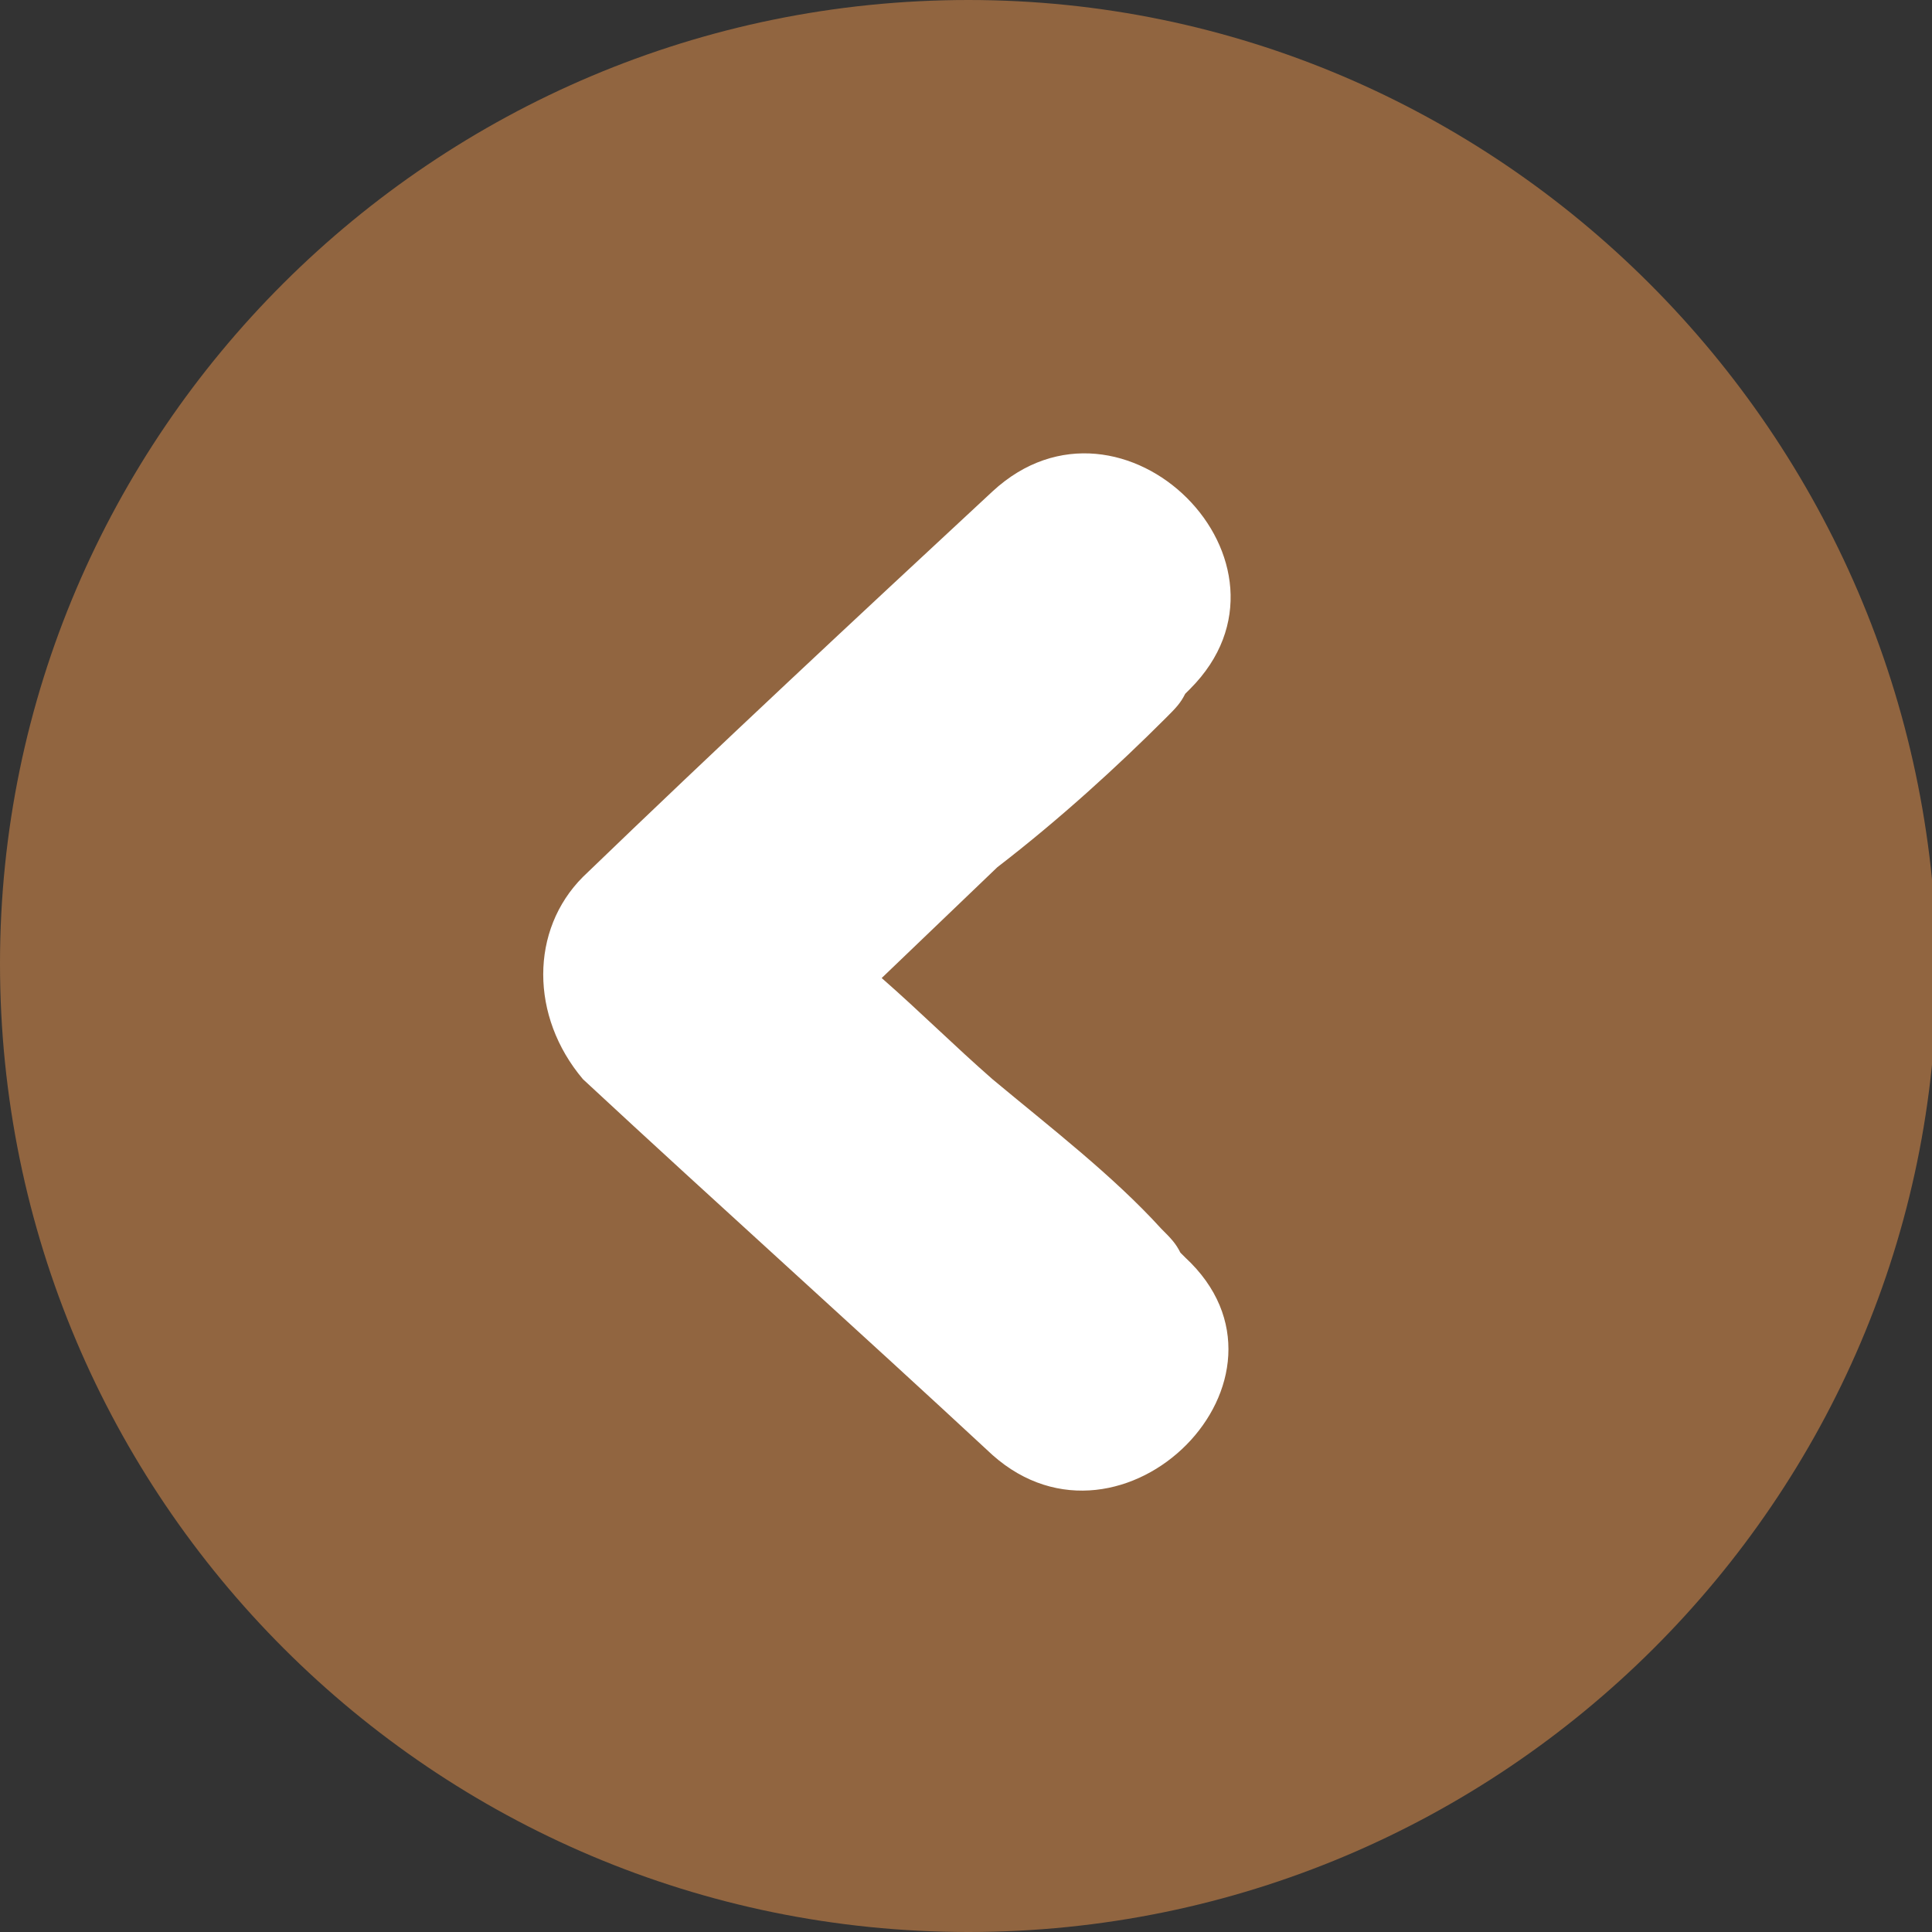
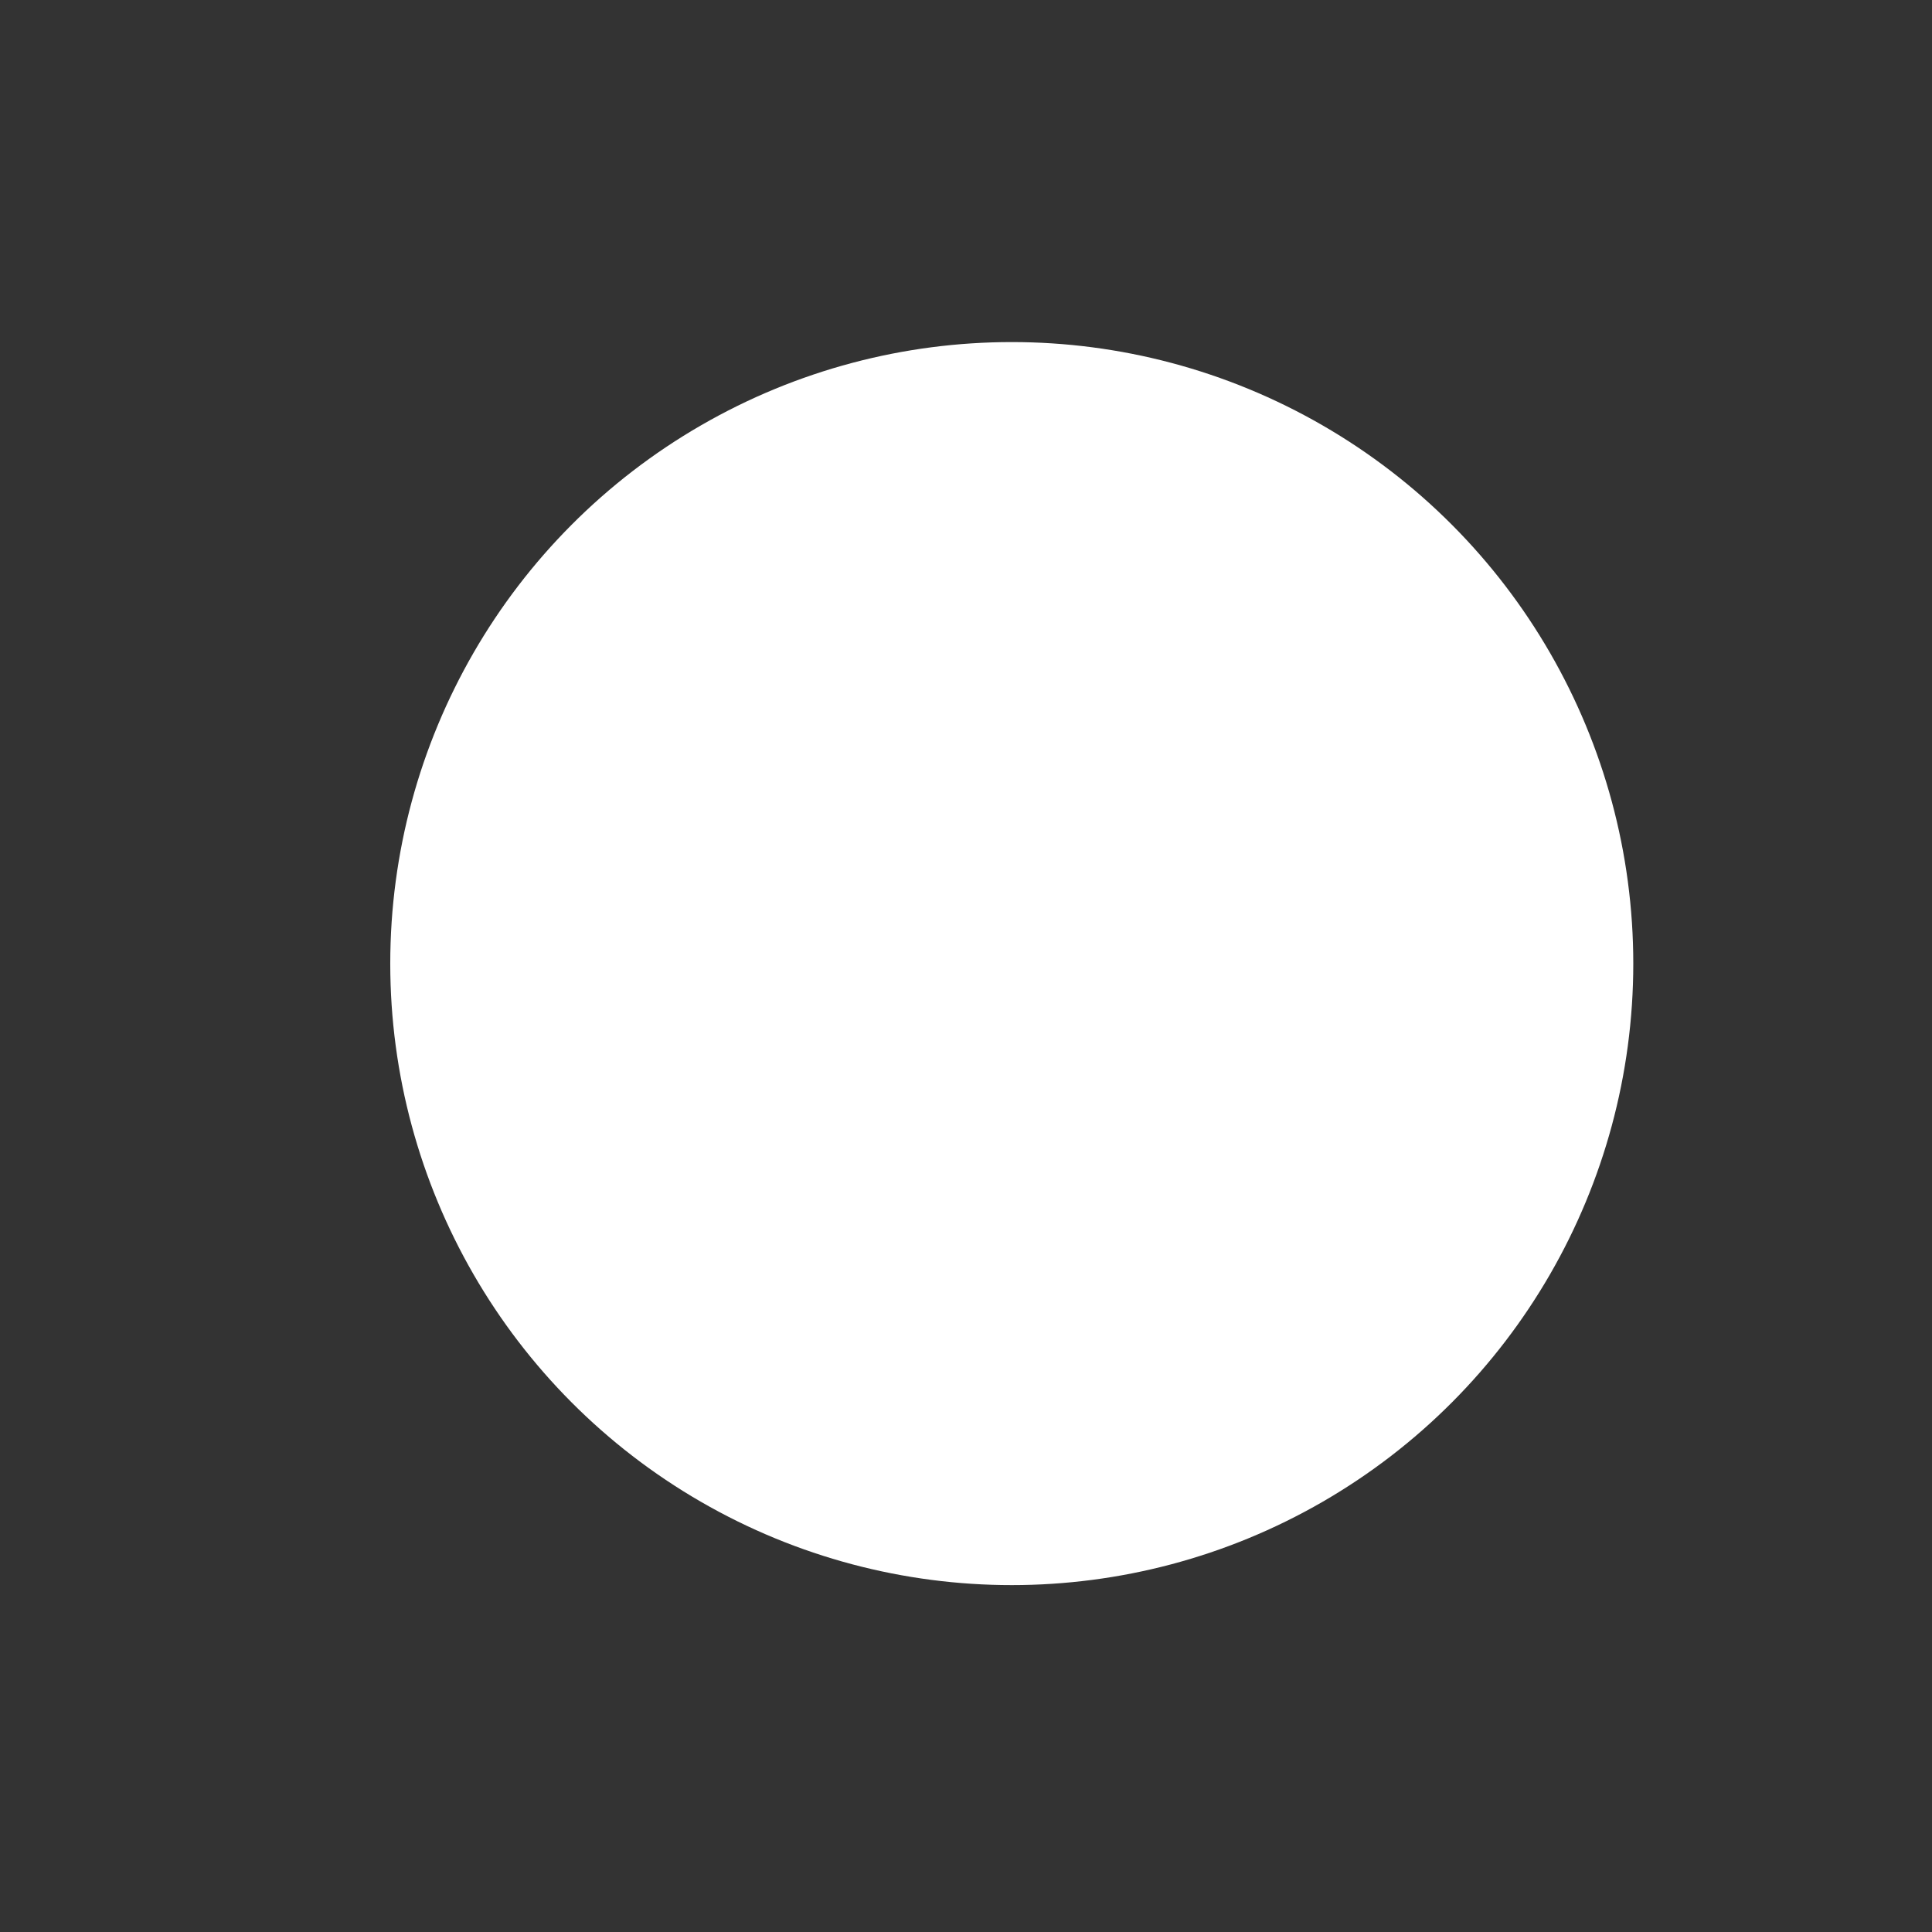
<svg xmlns="http://www.w3.org/2000/svg" version="1.1" id="圖層_1" x="0px" y="0px" viewBox="0 0 40.1 40.1" style="enable-background:new 0 0 40.1 40.1;" xml:space="preserve">
  <rect x="0" y="0" width="40.1" height="40.1" fill="#333333" stroke="none" />
  <style type="text/css">
	.st0{fill-rule:evenodd;clip-rule:evenodd;fill:#FFFFFF;}
	.st1{fill-rule:evenodd;clip-rule:evenodd;fill:#916540;enable-background:new    ;}
</style>
  <circle class="st0" cx="21" cy="20" r="12.9" />
-   <path id="icon-left.svg" class="st1" d="M20.1,40.1c11.1,0,20.1-9,20.1-20C40.1,9,31.1,0,20.1,0C9,0,0,9,0,20c0,0,0,0,0,0  C0,31.1,9,40.1,20.1,40.1C20,40.1,20,40.1,20.1,40.1z M12.1,18.2c2.8-2.7,5.7-5.4,8.5-8c2.7-2.5,6.7,1.5,4.1,4.1l-0.1,0.1  c-0.1,0.2-0.2,0.3-0.4,0.5c-1,1-2.2,2.1-3.5,3.1l-2.4,2.3c0.8,0.7,1.5,1.4,2.3,2.1c1.2,1,2.5,2,3.5,3.1c0.2,0.2,0.3,0.3,0.4,0.5  c0,0,0,0,0.1,0.1c2.7,2.5-1.3,6.5-4,4.1c-2.8-2.6-5.7-5.2-8.5-7.8C11,21.1,11,19.3,12.1,18.2L12.1,18.2z" />
</svg>